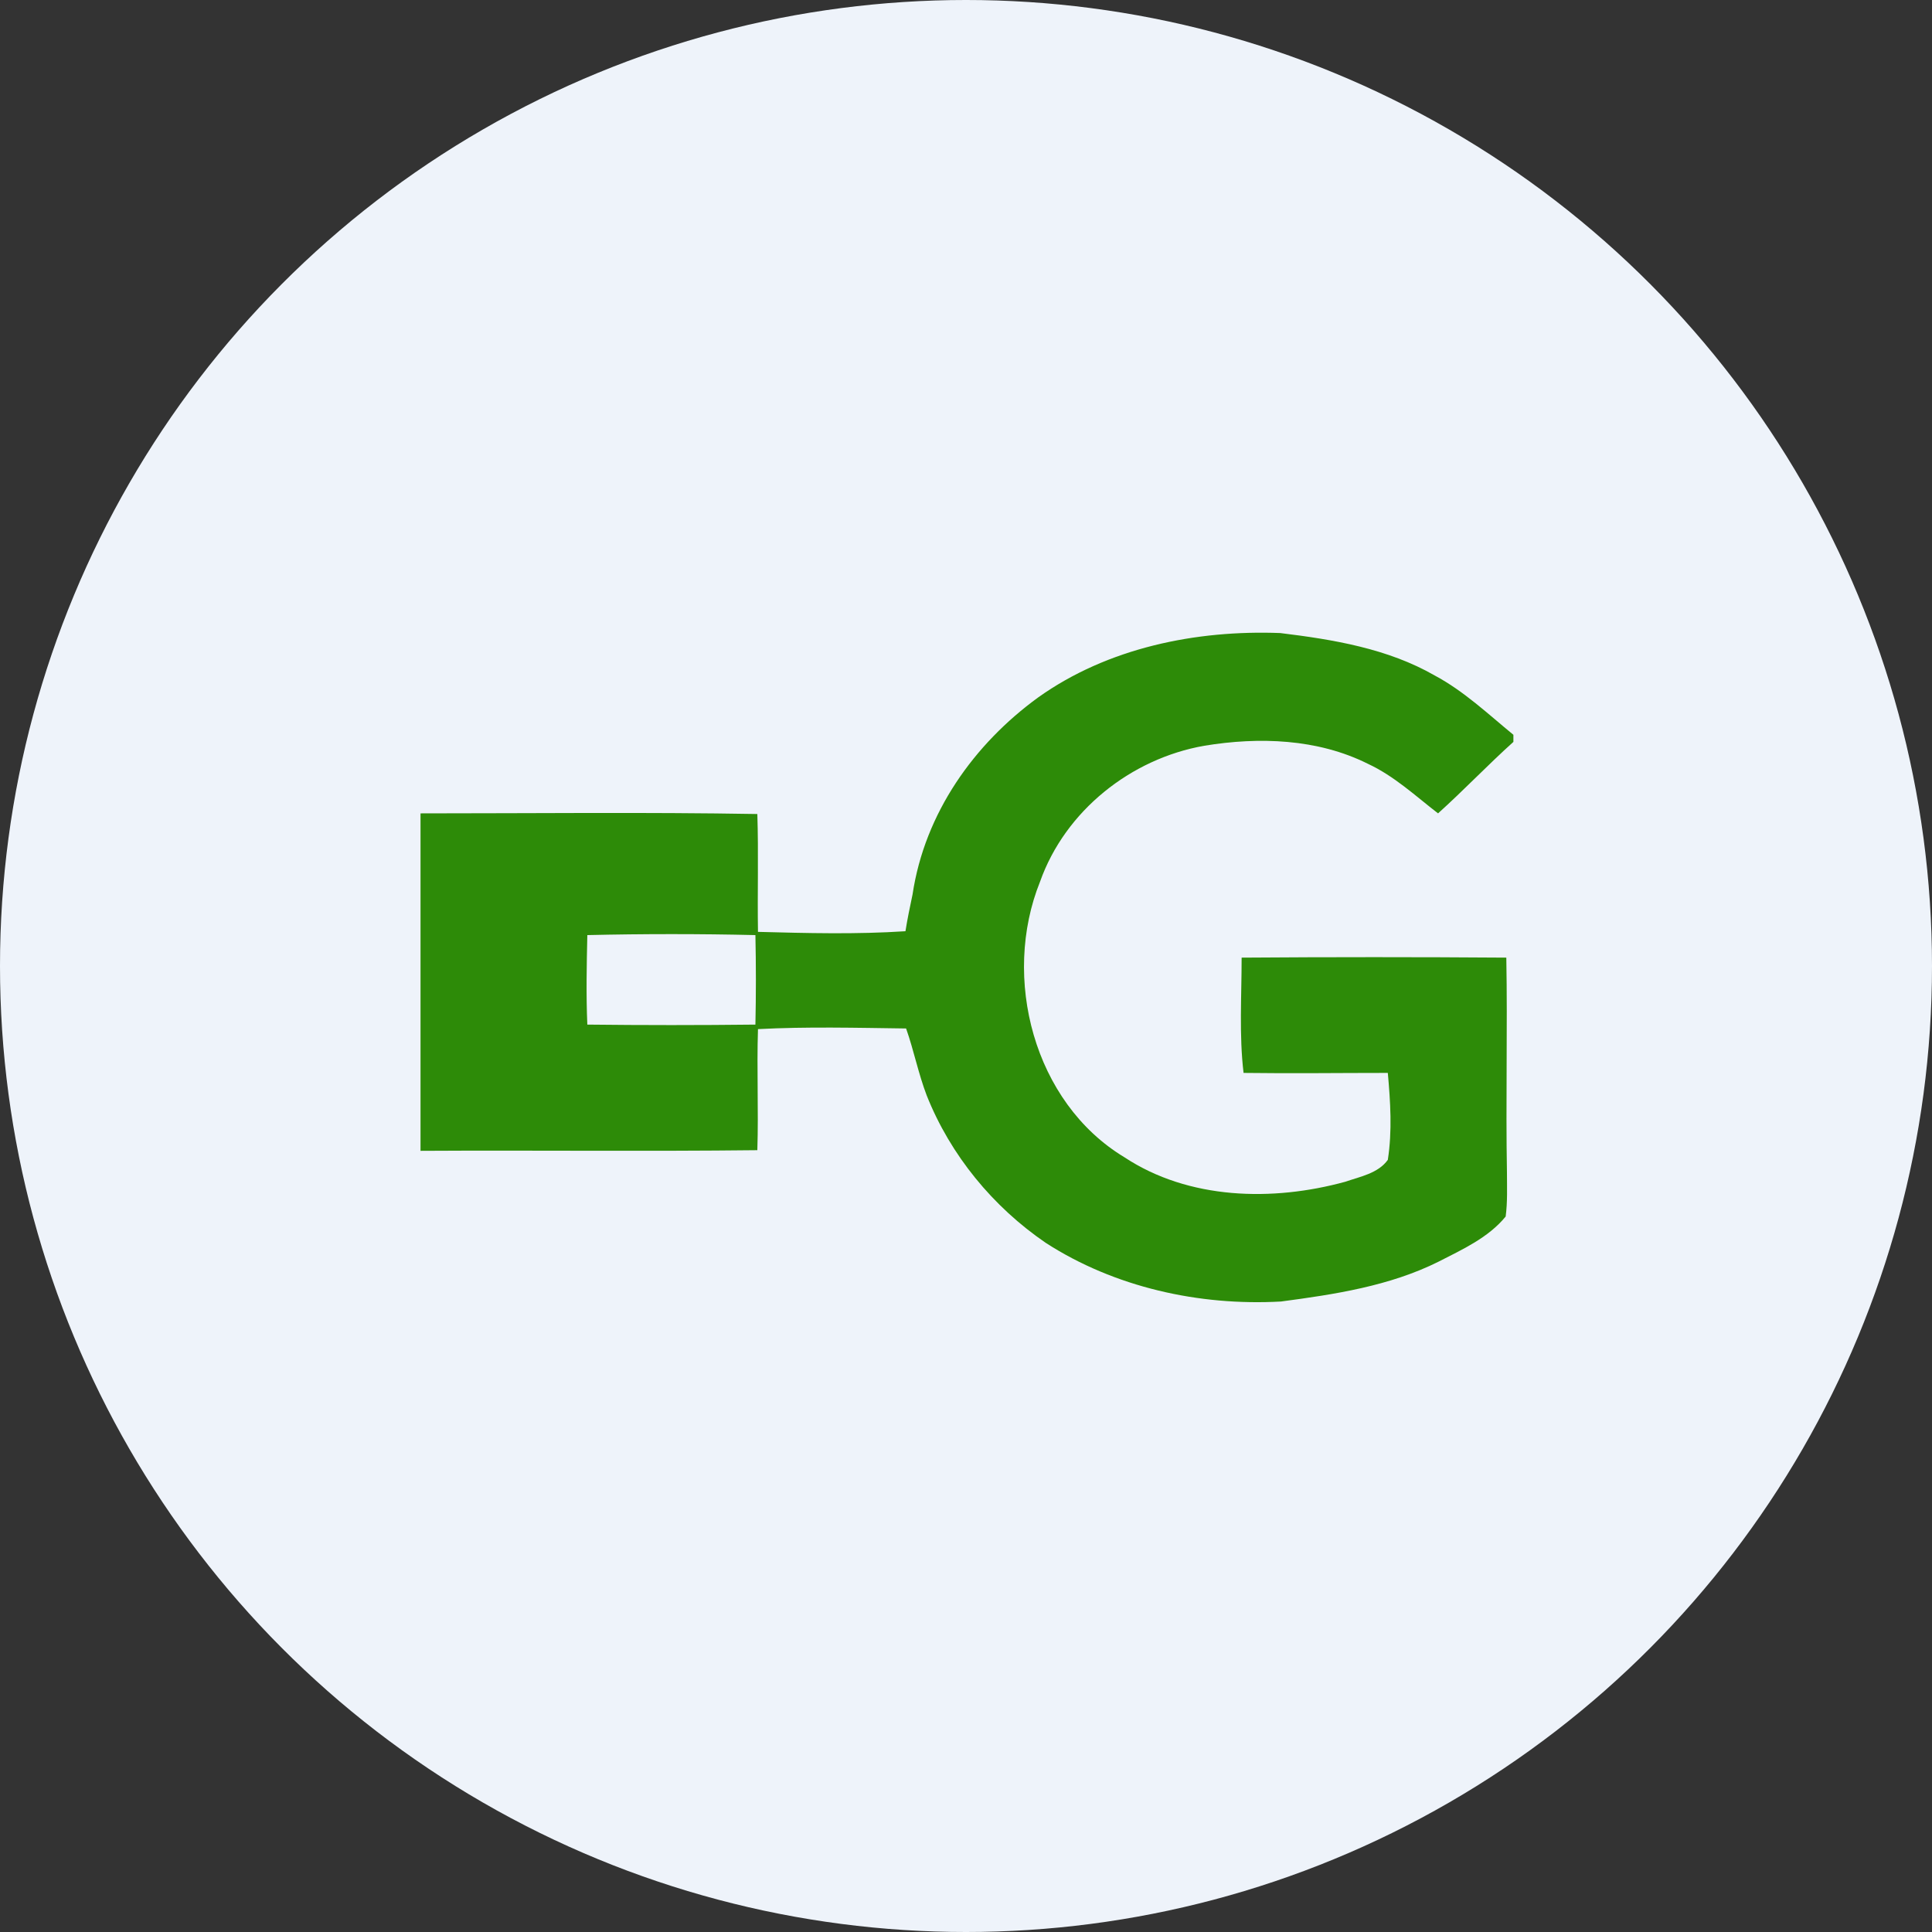
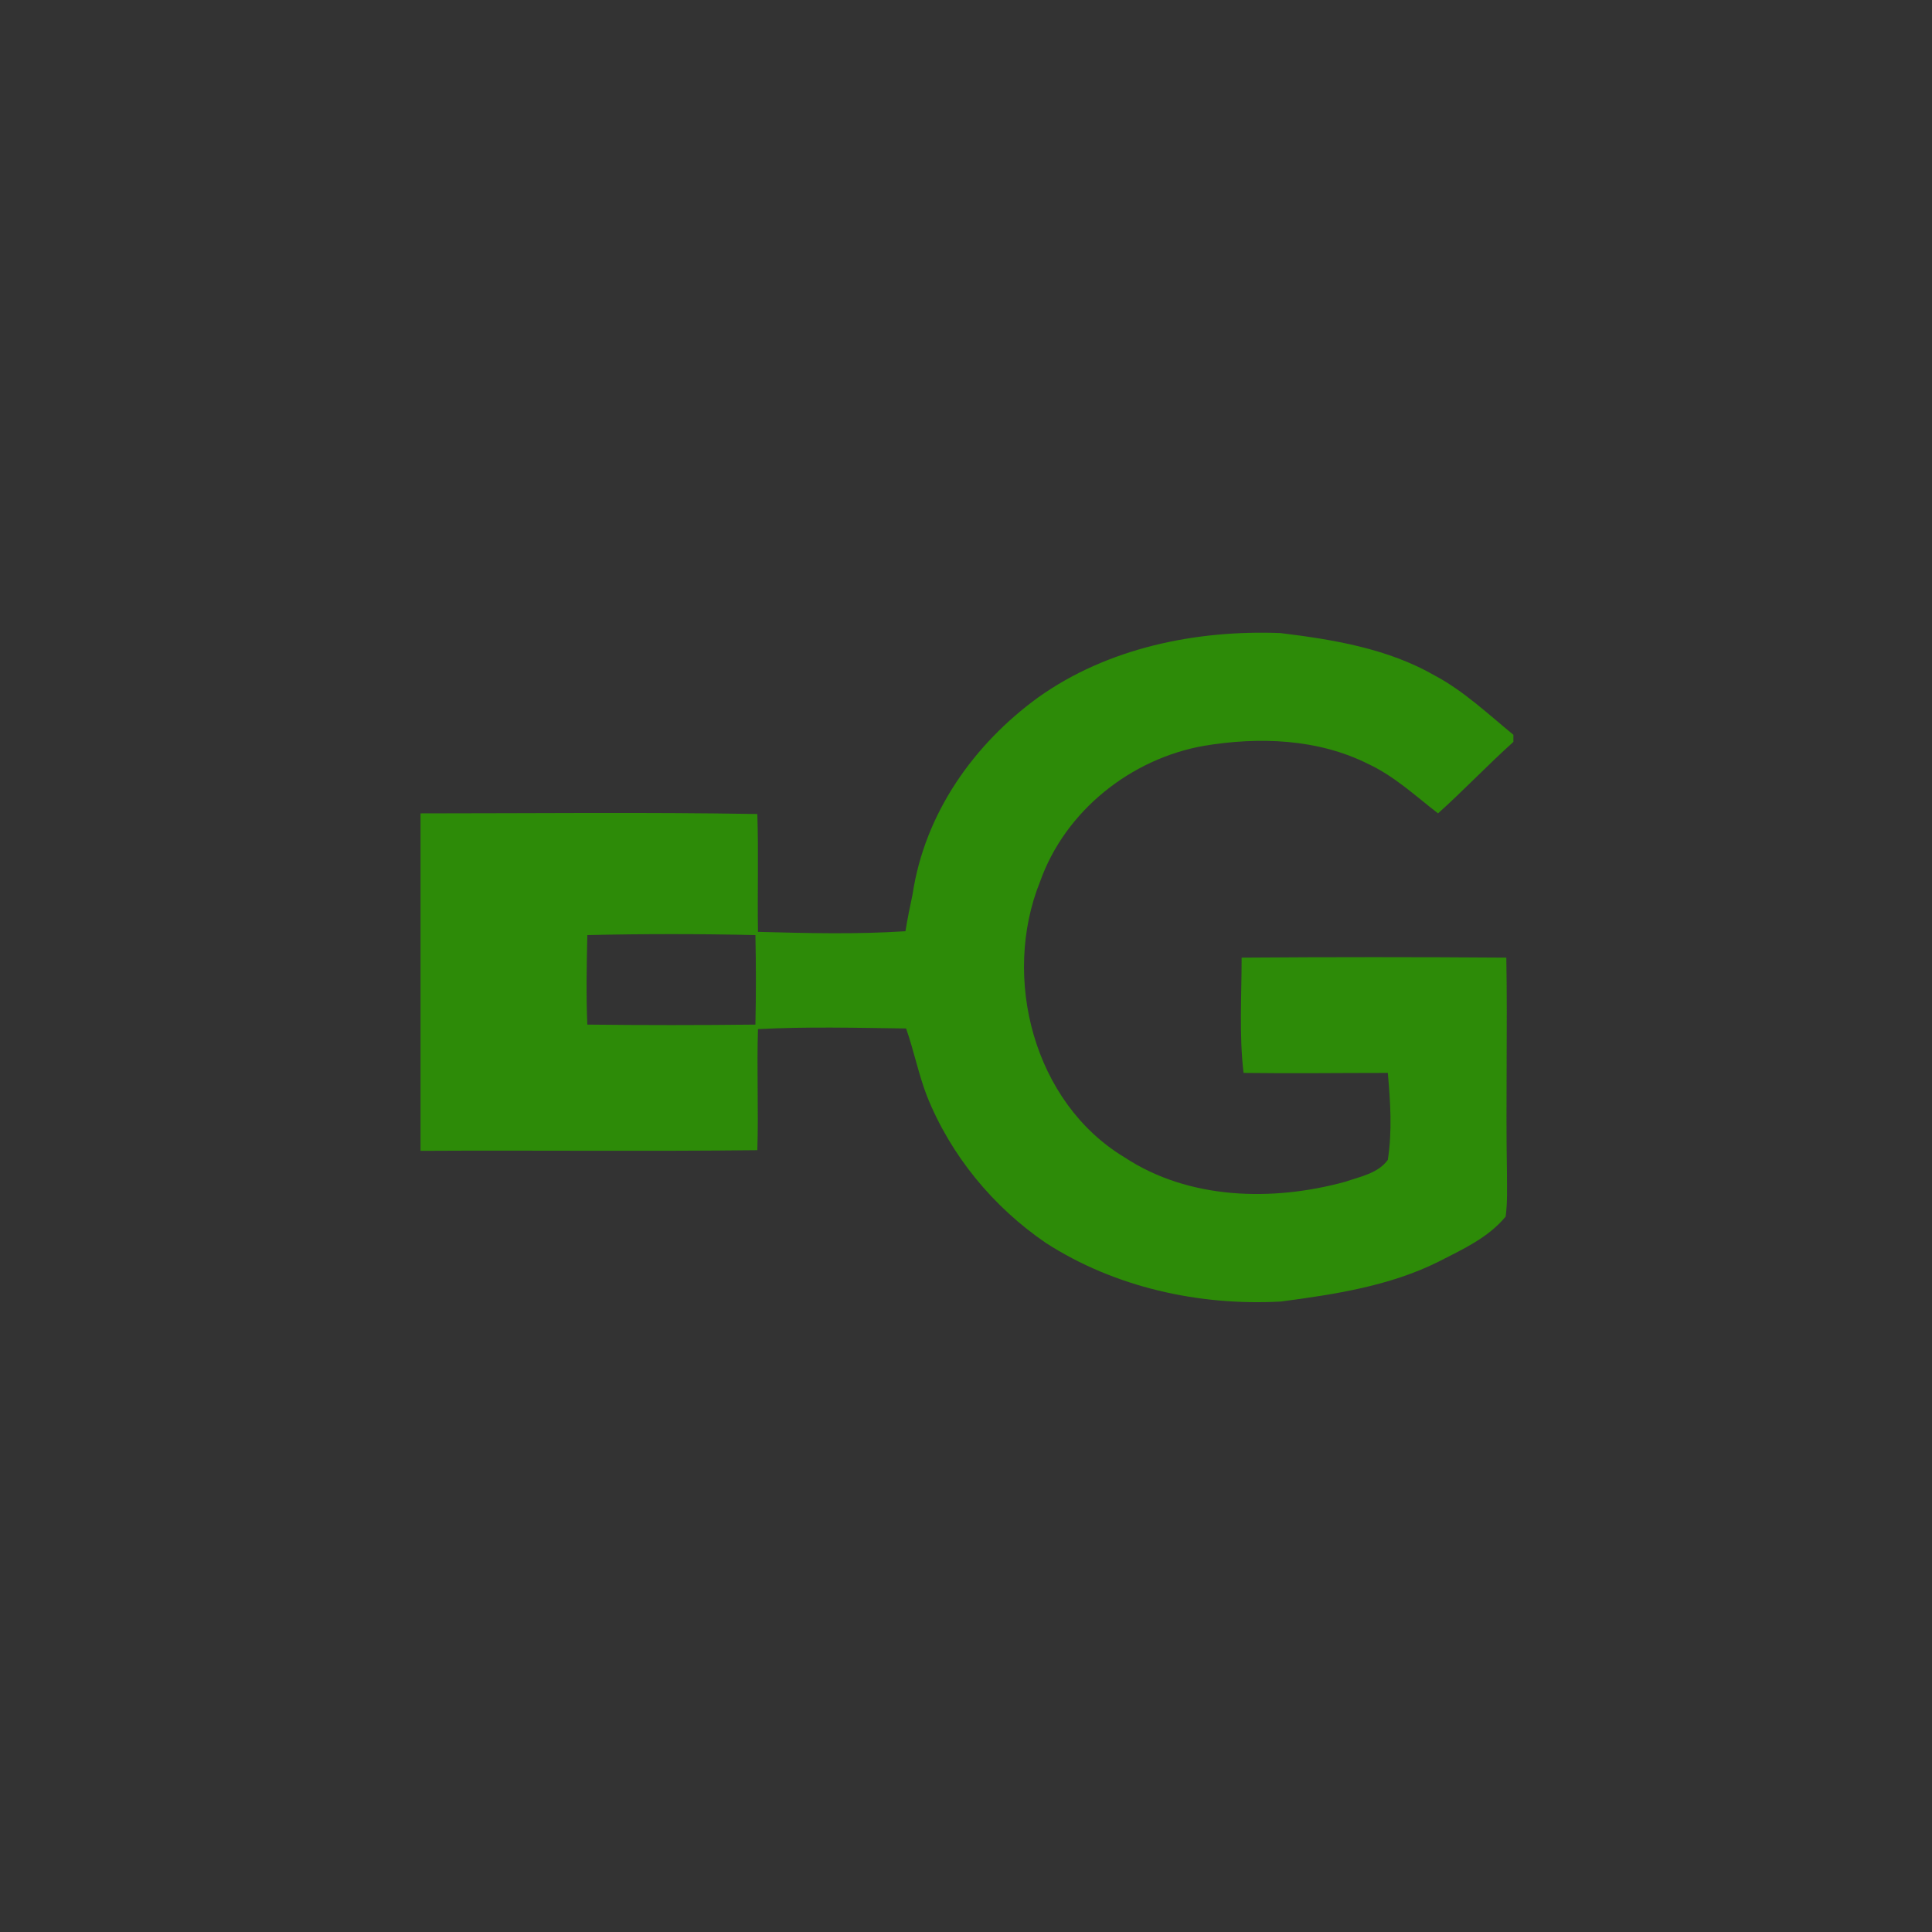
<svg xmlns="http://www.w3.org/2000/svg" version="1.1" id="Layer_1" x="0px" y="0px" viewBox="0 0 300 300" enable-background="new 0 0 300 300" xml:space="preserve" width="300" height="300">
  <rect x="0" y="0" width="300" height="300" fill="#333333" stroke="none" />
  <defs>
    <clipPath id="bz_circular_clip">
      <circle cx="150.0" cy="150.0" r="150.0" />
    </clipPath>
  </defs>
  <g clip-path="url(#bz_circular_clip)">
-     <rect x="0" fill-rule="evenodd" clip-rule="evenodd" fill="#EEF3FA" width="300" height="300" />
    <g id="_x23_2d8b08ff_00000049198786997416124210000013804452862091903881_">
-       <path id="Layer_00000074410704915959502800000012797794197699210914_" fill-rule="evenodd" clip-rule="evenodd" fill="#2D8B08" d="   M161.2,108.3c10.8-7.7,24.5-10.5,37.6-10c8.2,1,16.7,2.4,24,6.6c4.5,2.4,8.3,6,12.2,9.2v1.1c-4,3.6-7.7,7.5-11.7,11.1   c-3.5-2.7-6.8-5.8-10.9-7.7c-7.8-3.9-16.9-4.2-25.4-2.8c-11.4,2-21.6,10.1-25.5,21.1c-6,14.9-1,34.3,13.1,42.8   c10,6.6,23,6.9,34.3,3.8c2.3-0.8,5.1-1.3,6.6-3.4c0.7-4.5,0.4-9,0-13.5c-7.5,0-14.9,0.1-22.4,0c-0.7-5.9-0.3-11.9-0.3-17.9   c13.7-0.1,27.4-0.1,41.1,0c0.2,11.1-0.1,22.3,0.1,33.4c0,2.3,0.1,4.5-0.2,6.8c-2.7,3.3-6.7,5.1-10.4,7c-7.6,3.8-16.2,5.1-24.5,6.2   c-12.7,0.7-25.8-2.2-36.5-9.1c-8.2-5.6-14.8-13.6-18.5-22.9c-1.3-3.4-2-7-3.2-10.4c-7.7-0.1-15.4-0.3-23,0.1   c-0.2,6.3,0.1,12.5-0.1,18.8c-17.4,0.2-34.9,0-52.3,0.1v-52.4c17.4,0,34.9-0.2,52.3,0.1c0.2,6.1,0,12.2,0.1,18.3   c7.6,0.2,15.3,0.4,22.9-0.1c0.3-1.9,0.7-3.8,1.1-5.7C143.6,126.2,151.3,115.5,161.2,108.3z M91.2,145.2c-0.1,4.6-0.2,9.3,0,13.9   c8.7,0.1,17.4,0.1,26.1,0c0.1-4.6,0.1-9.3,0-13.9C108.7,145,99.9,145,91.2,145.2z" />
+       <path id="Layer_00000074410704915959502800000012797794197699210914_" fill-rule="evenodd" clip-rule="evenodd" fill="#2D8B08" d="   M161.2,108.3c10.8-7.7,24.5-10.5,37.6-10c8.2,1,16.7,2.4,24,6.6c4.5,2.4,8.3,6,12.2,9.2v1.1c-4,3.6-7.7,7.5-11.7,11.1   c-3.5-2.7-6.8-5.8-10.9-7.7c-7.8-3.9-16.9-4.2-25.4-2.8c-11.4,2-21.6,10.1-25.5,21.1c-6,14.9-1,34.3,13.1,42.8   c10,6.6,23,6.9,34.3,3.8c2.3-0.8,5.1-1.3,6.6-3.4c0.7-4.5,0.4-9,0-13.5c-7.5,0-14.9,0.1-22.4,0c-0.7-5.9-0.3-11.9-0.3-17.9   c13.7-0.1,27.4-0.1,41.1,0c0.2,11.1-0.1,22.3,0.1,33.4c0,2.3,0.1,4.5-0.2,6.8c-2.7,3.3-6.7,5.1-10.4,7c-7.6,3.8-16.2,5.1-24.5,6.2   c-12.7,0.7-25.8-2.2-36.5-9.1c-8.2-5.6-14.8-13.6-18.5-22.9c-1.3-3.4-2-7-3.2-10.4c-7.7-0.1-15.4-0.3-23,0.1   c-0.2,6.3,0.1,12.5-0.1,18.8c-17.4,0.2-34.9,0-52.3,0.1v-52.4c17.4,0,34.9-0.2,52.3,0.1c0.2,6.1,0,12.2,0.1,18.3   c7.6,0.2,15.3,0.4,22.9-0.1c0.3-1.9,0.7-3.8,1.1-5.7C143.6,126.2,151.3,115.5,161.2,108.3z M91.2,145.2c-0.1,4.6-0.2,9.3,0,13.9   c8.7,0.1,17.4,0.1,26.1,0c0.1-4.6,0.1-9.3,0-13.9C108.7,145,99.9,145,91.2,145.2" />
    </g>
  </g>
</svg>